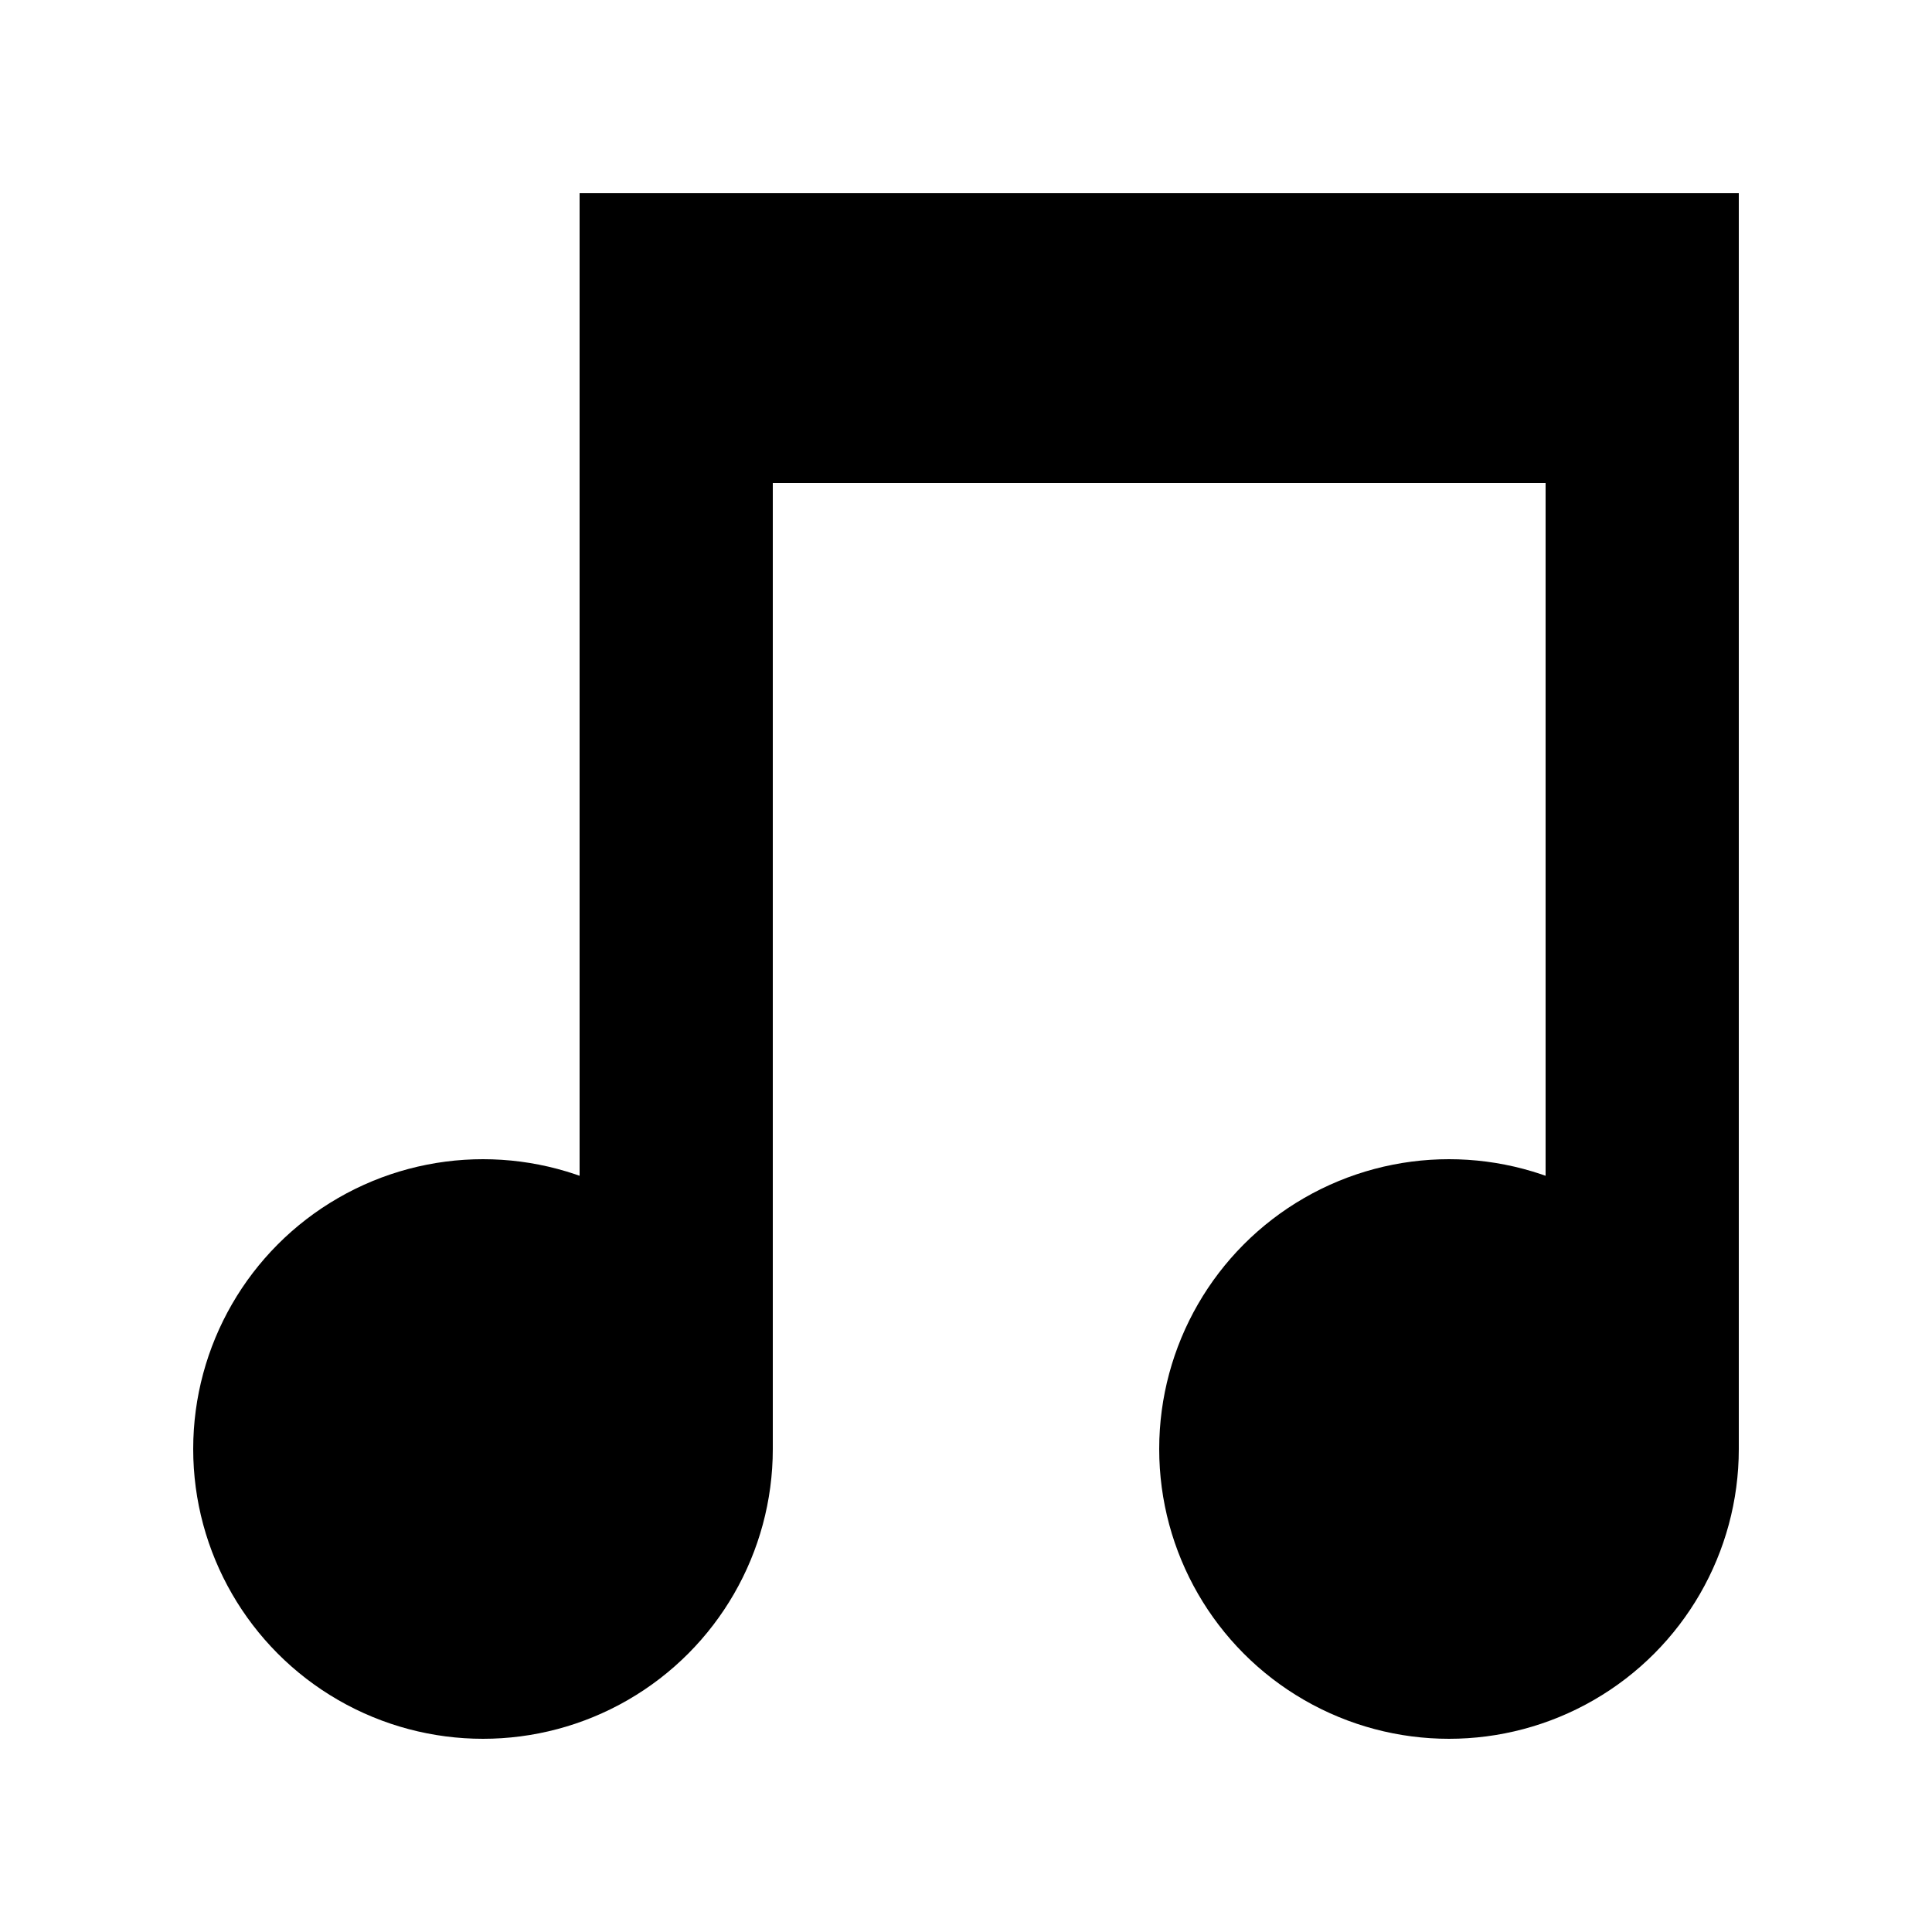
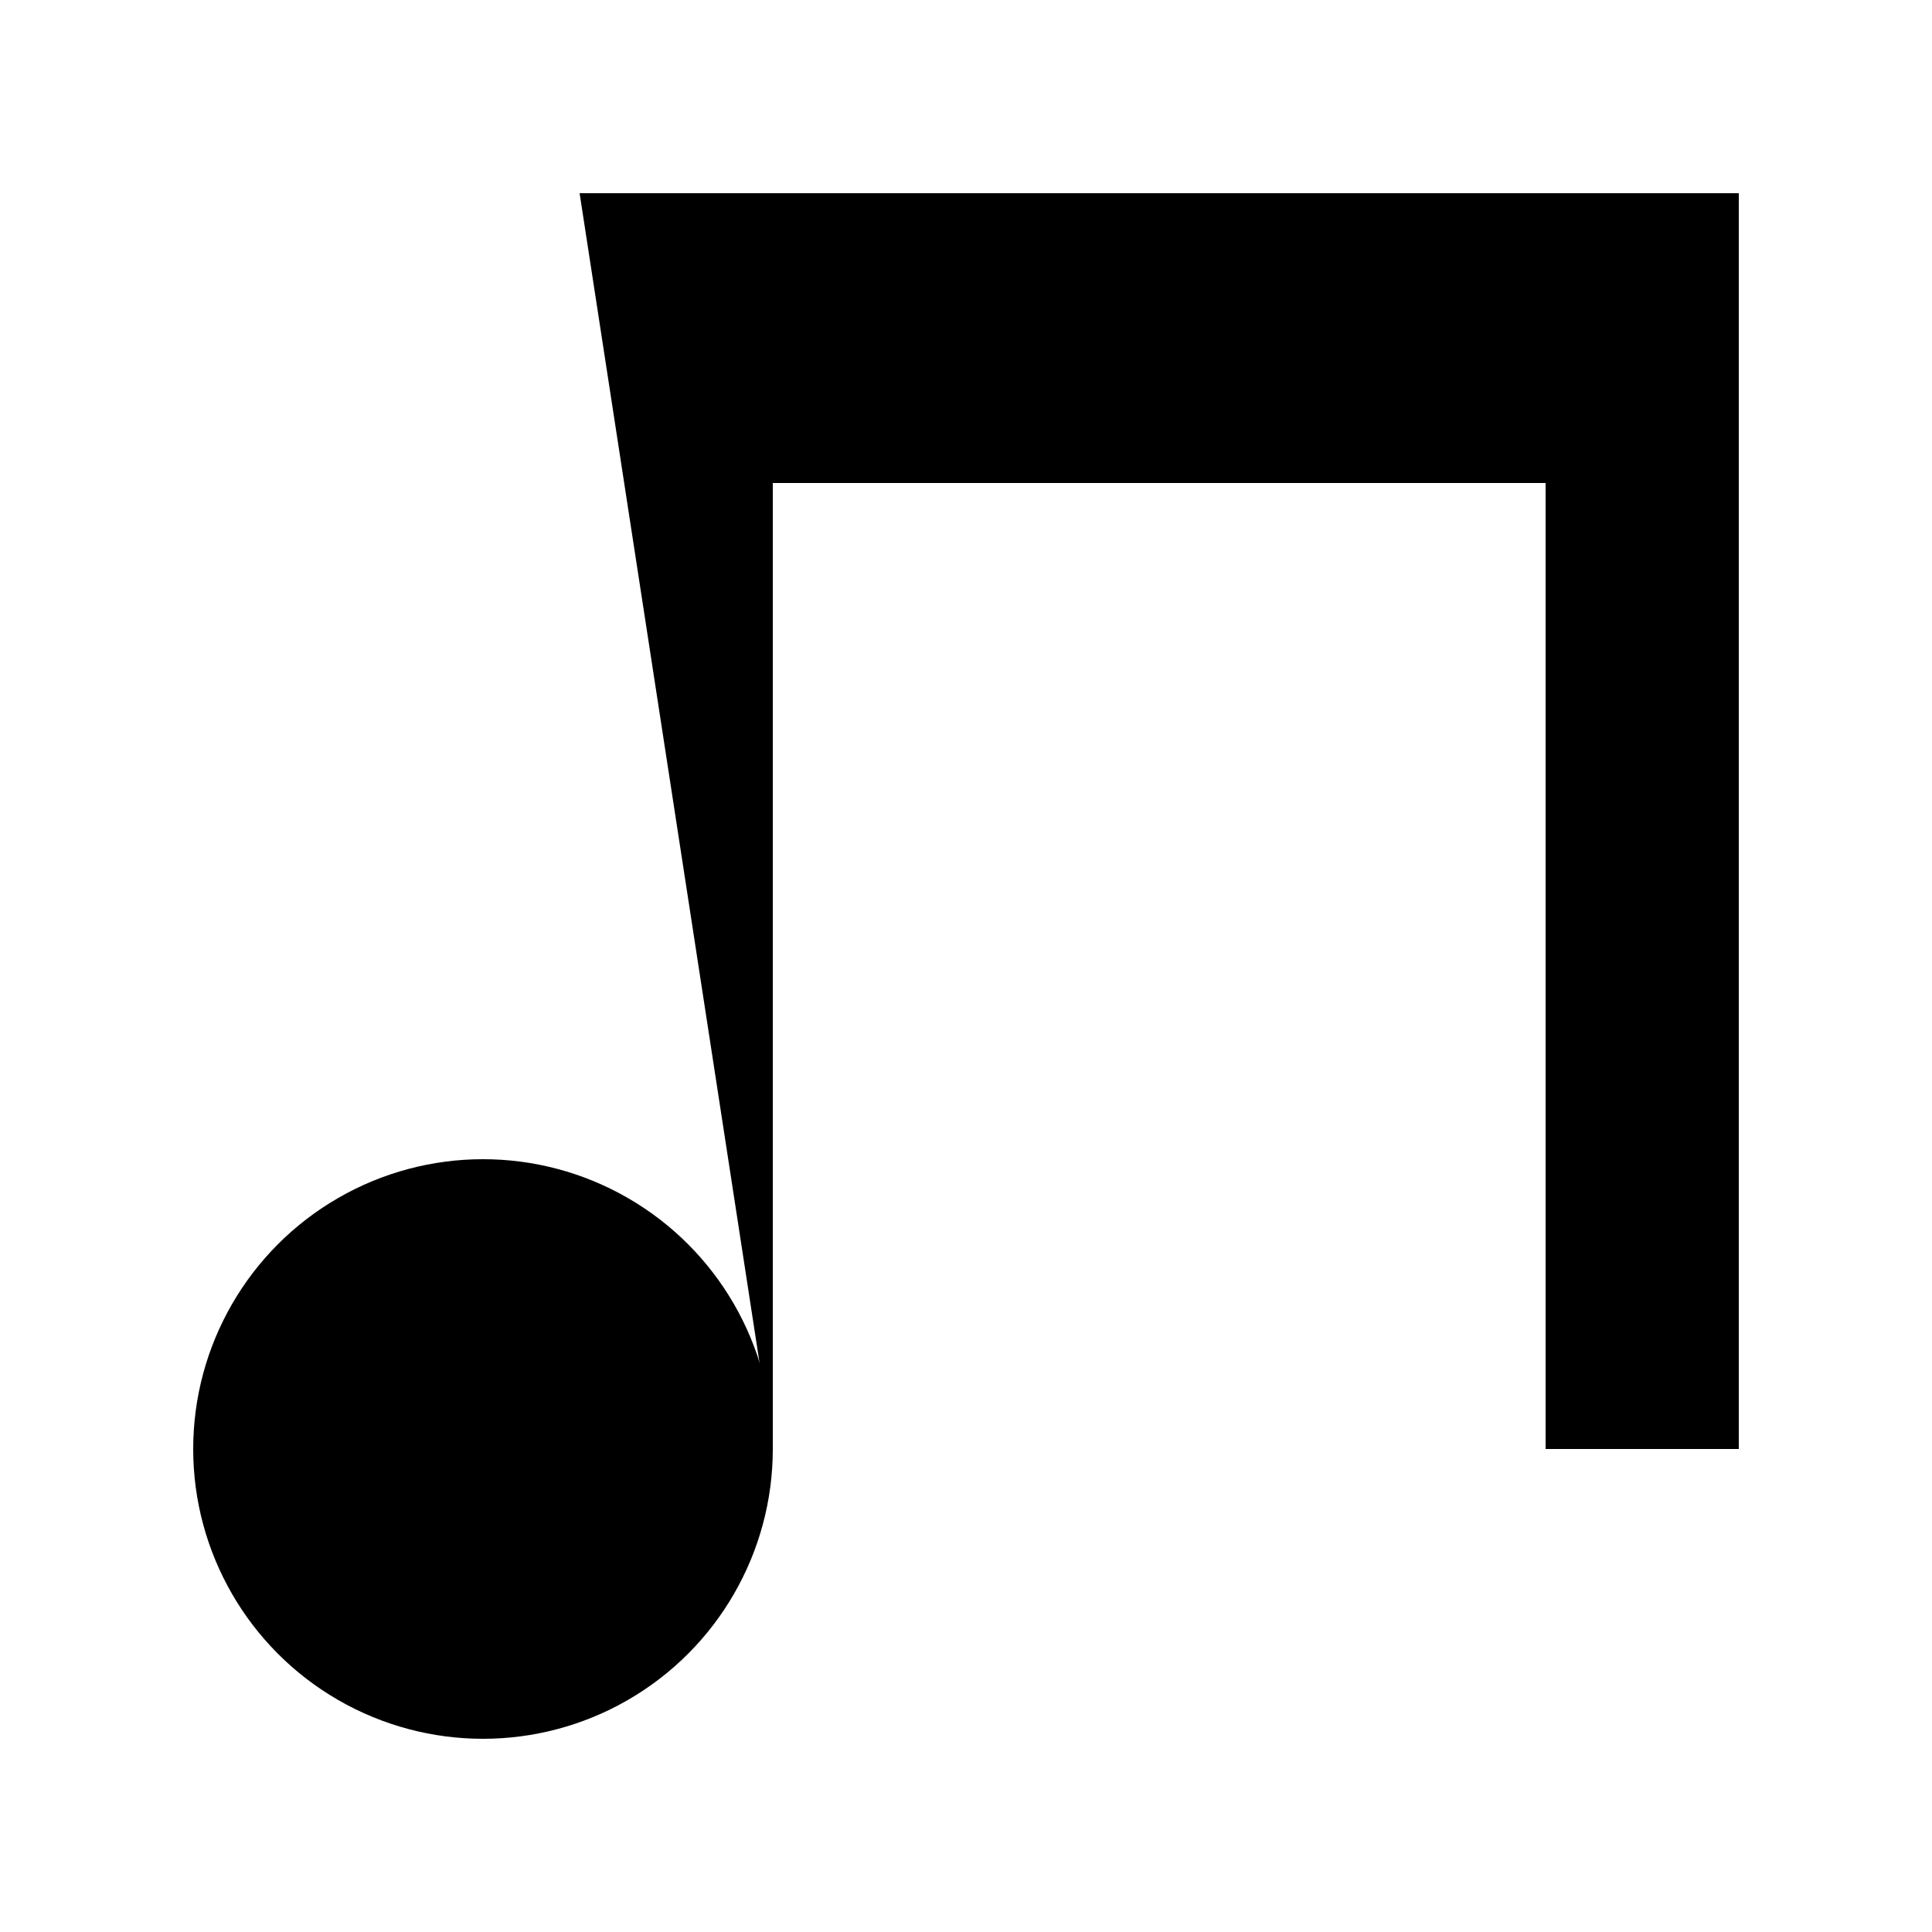
<svg xmlns="http://www.w3.org/2000/svg" width="20" height="20" viewBox="0 0 20 20">
  <title>
		musical score
	</title>
-   <path d="M8 15V5h8v10h2V2H6v13" />
-   <circle cx="15" cy="15" r="3" />
+   <path d="M8 15V5h8v10h2V2H6" />
  <circle cx="5" cy="15" r="3" />
</svg>